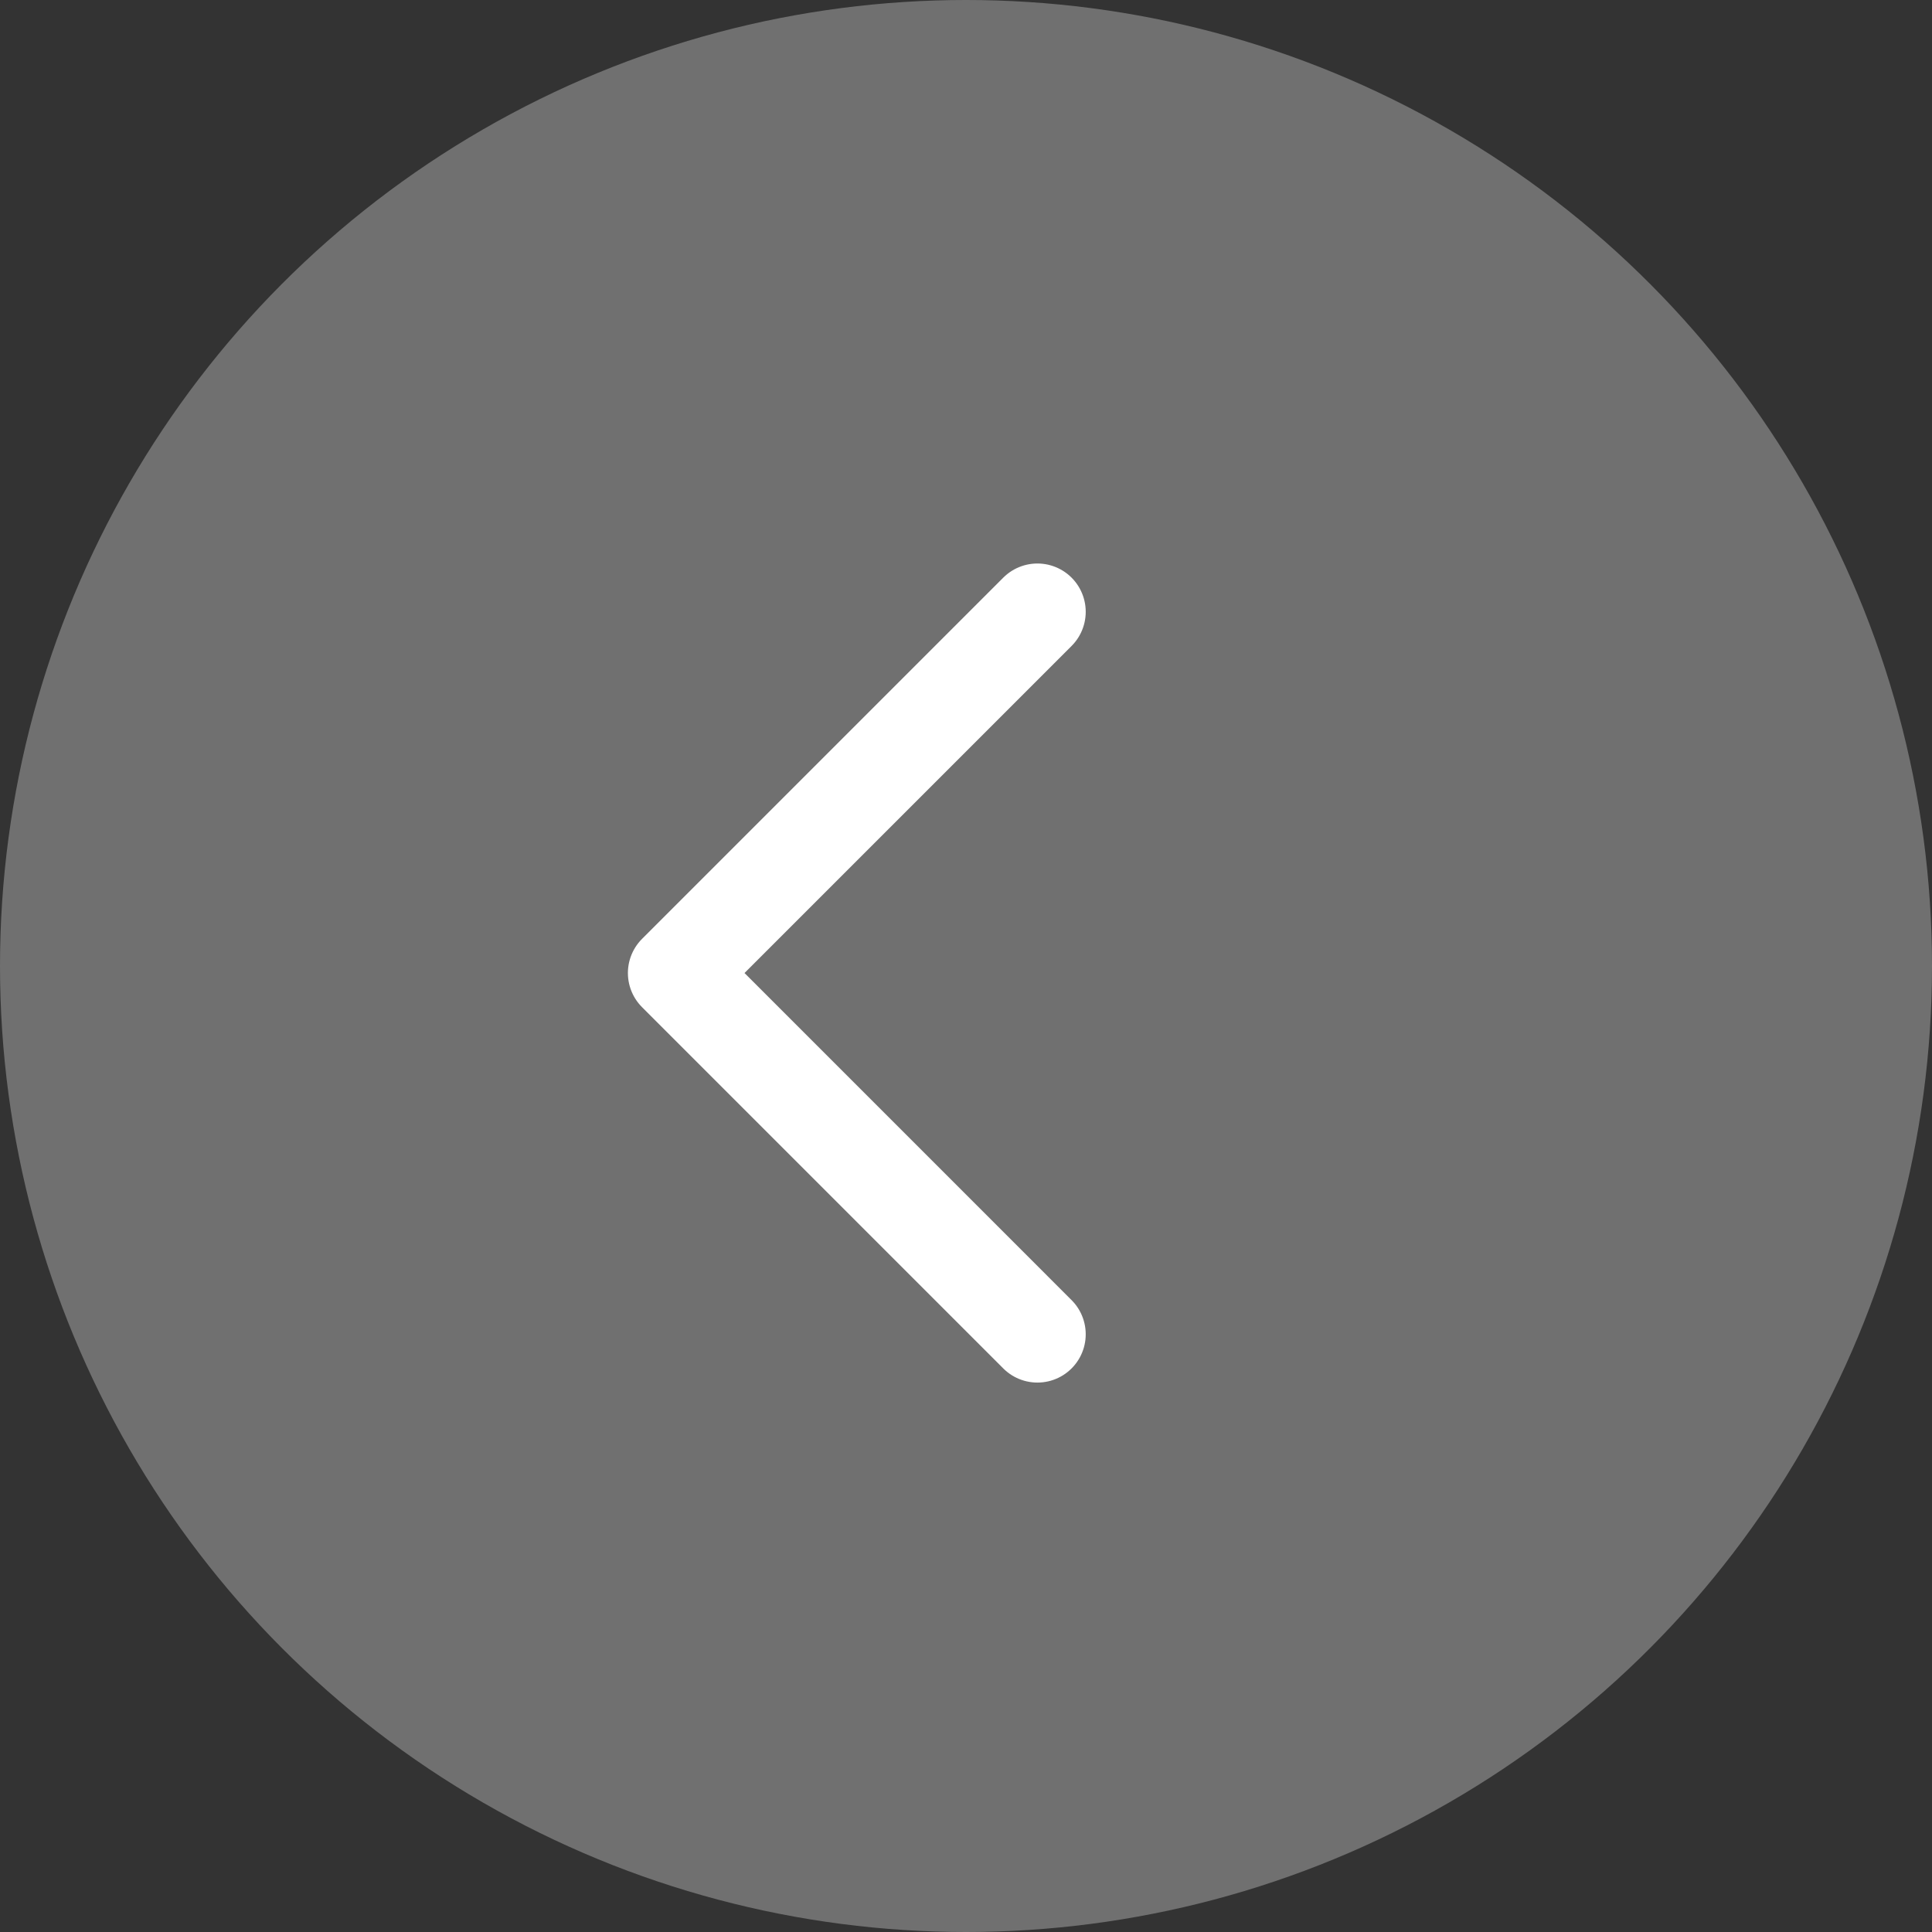
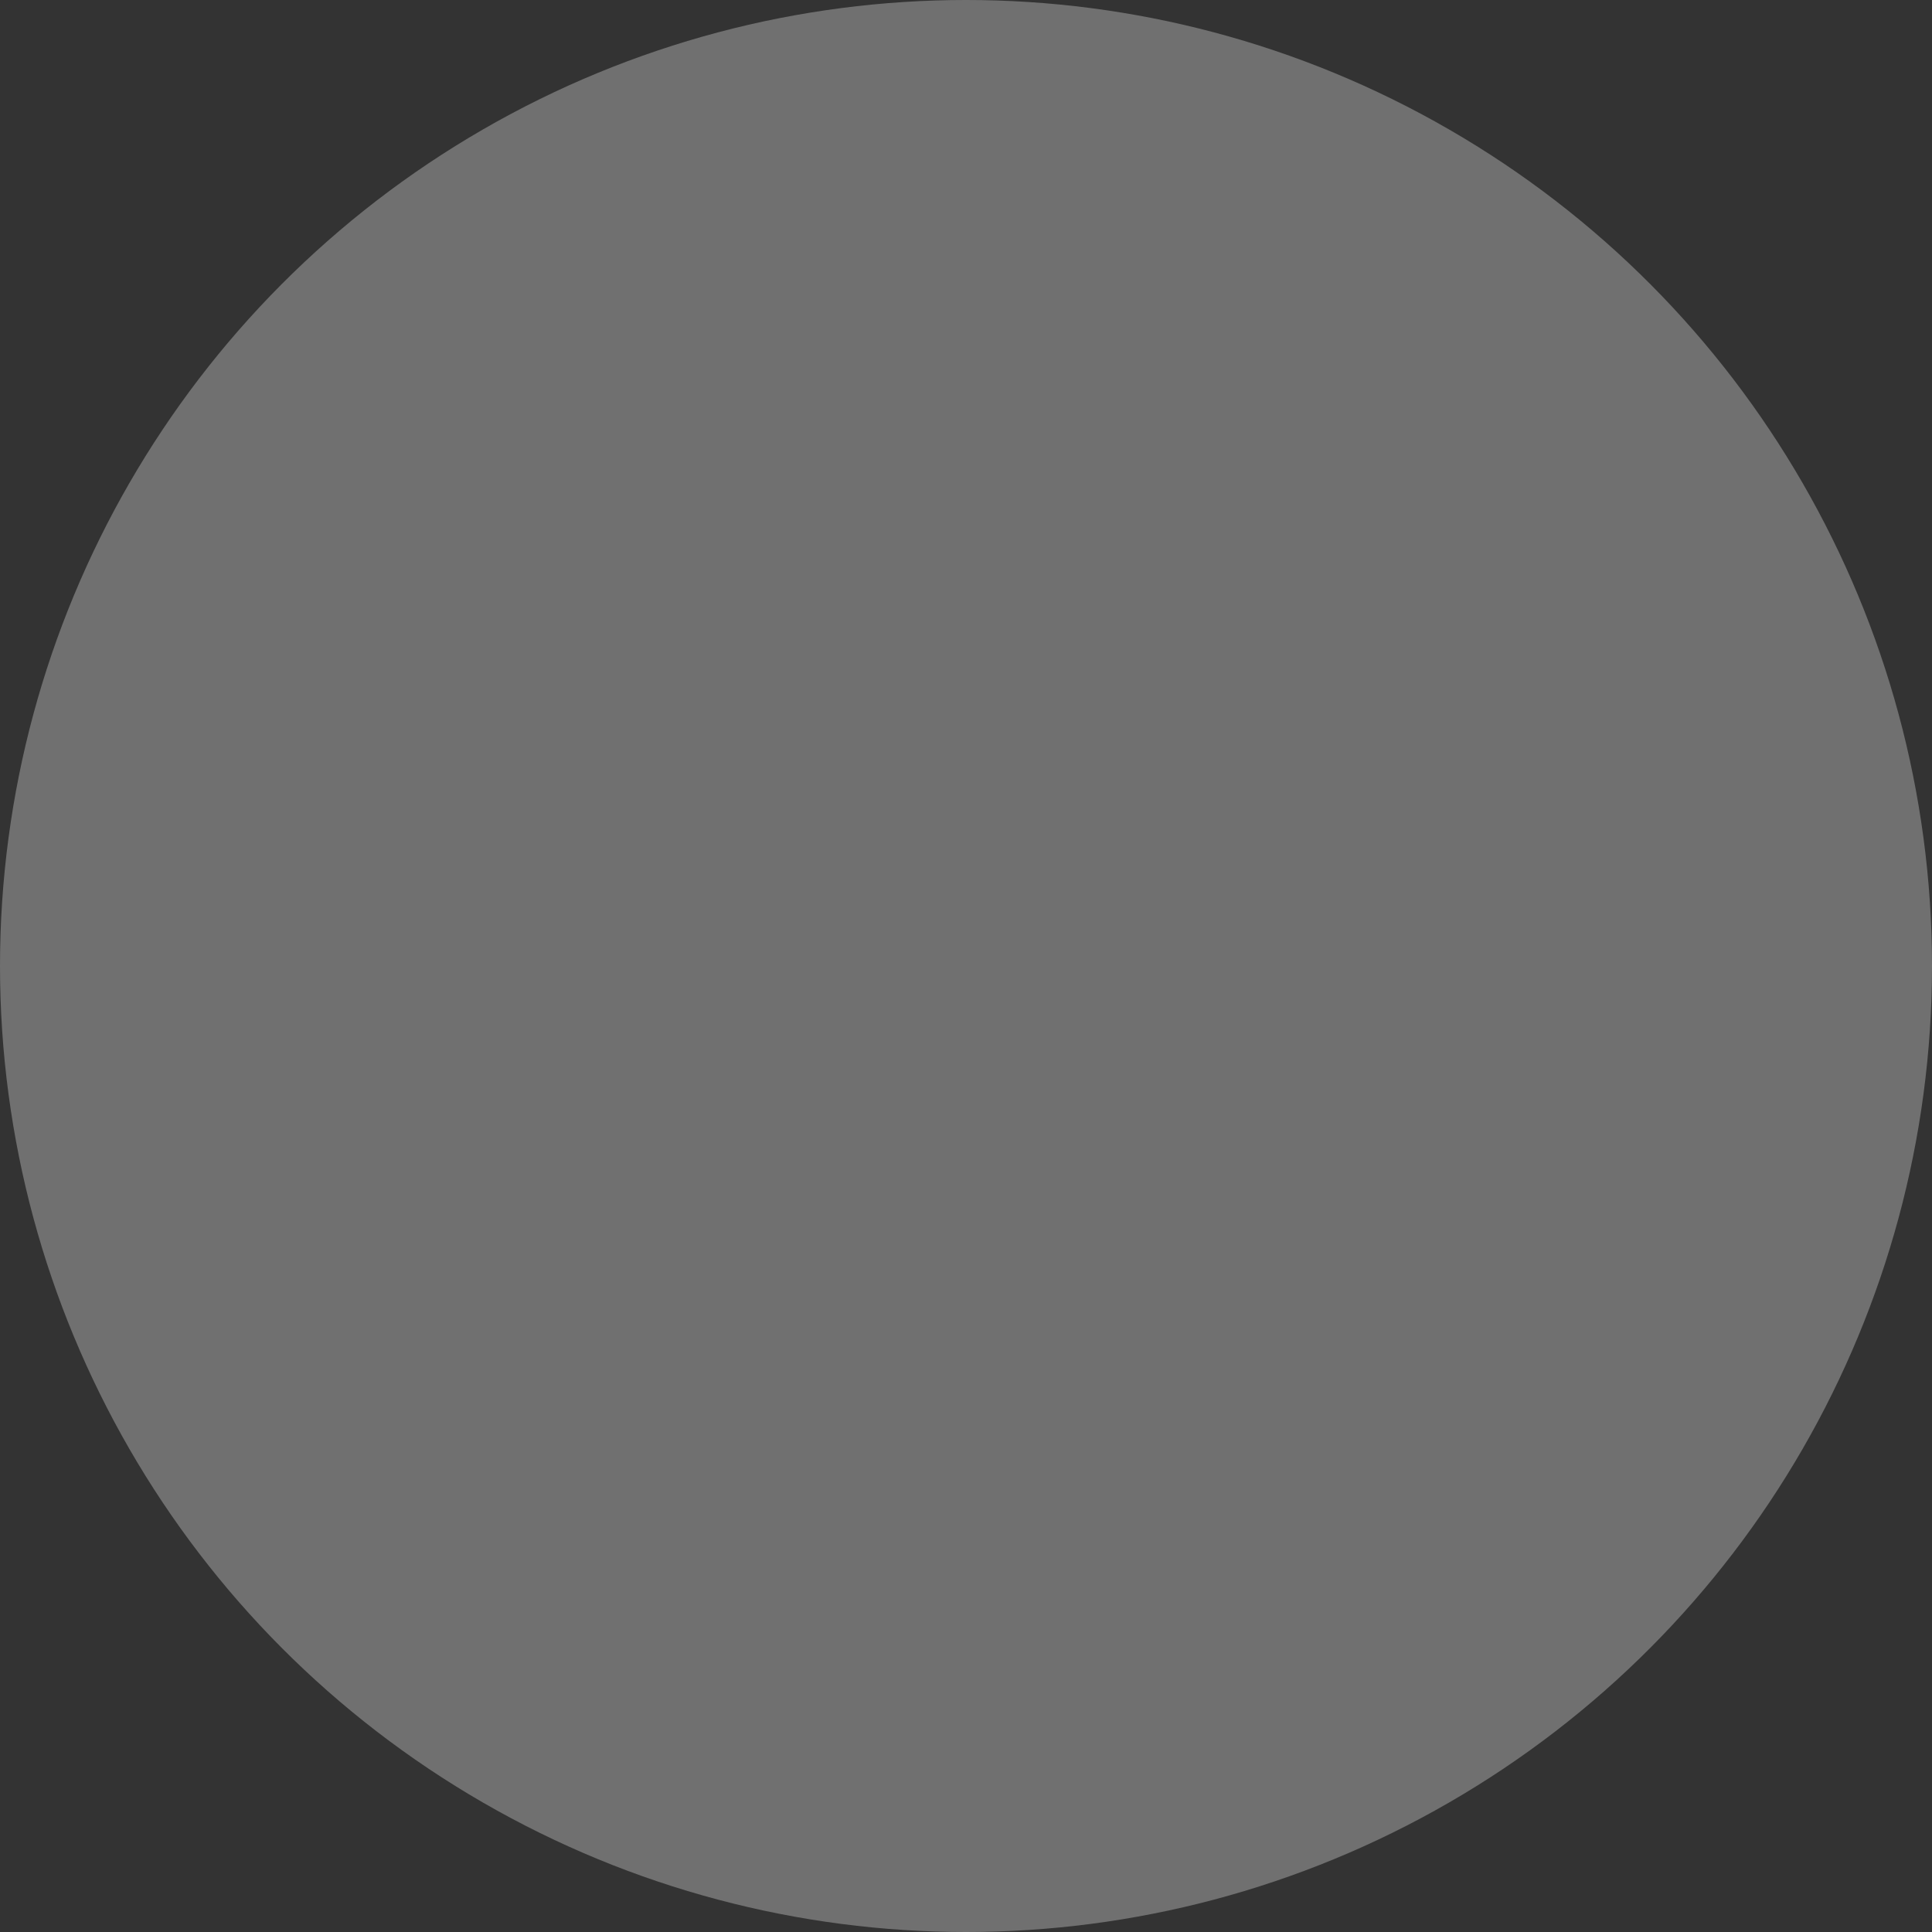
<svg xmlns="http://www.w3.org/2000/svg" width="60" height="60" viewBox="0 0 60 60" fill="none">
  <rect x="0" y="0" width="60" height="60" fill="#333333" stroke="none" />
  <circle cx="30" cy="30" r="30" fill="white" fill-opacity="0.3" />
-   <path d="M32.218 19L21 30.218L32.218 41.437" stroke="white" stroke-width="3" stroke-linecap="round" stroke-linejoin="round" />
</svg>